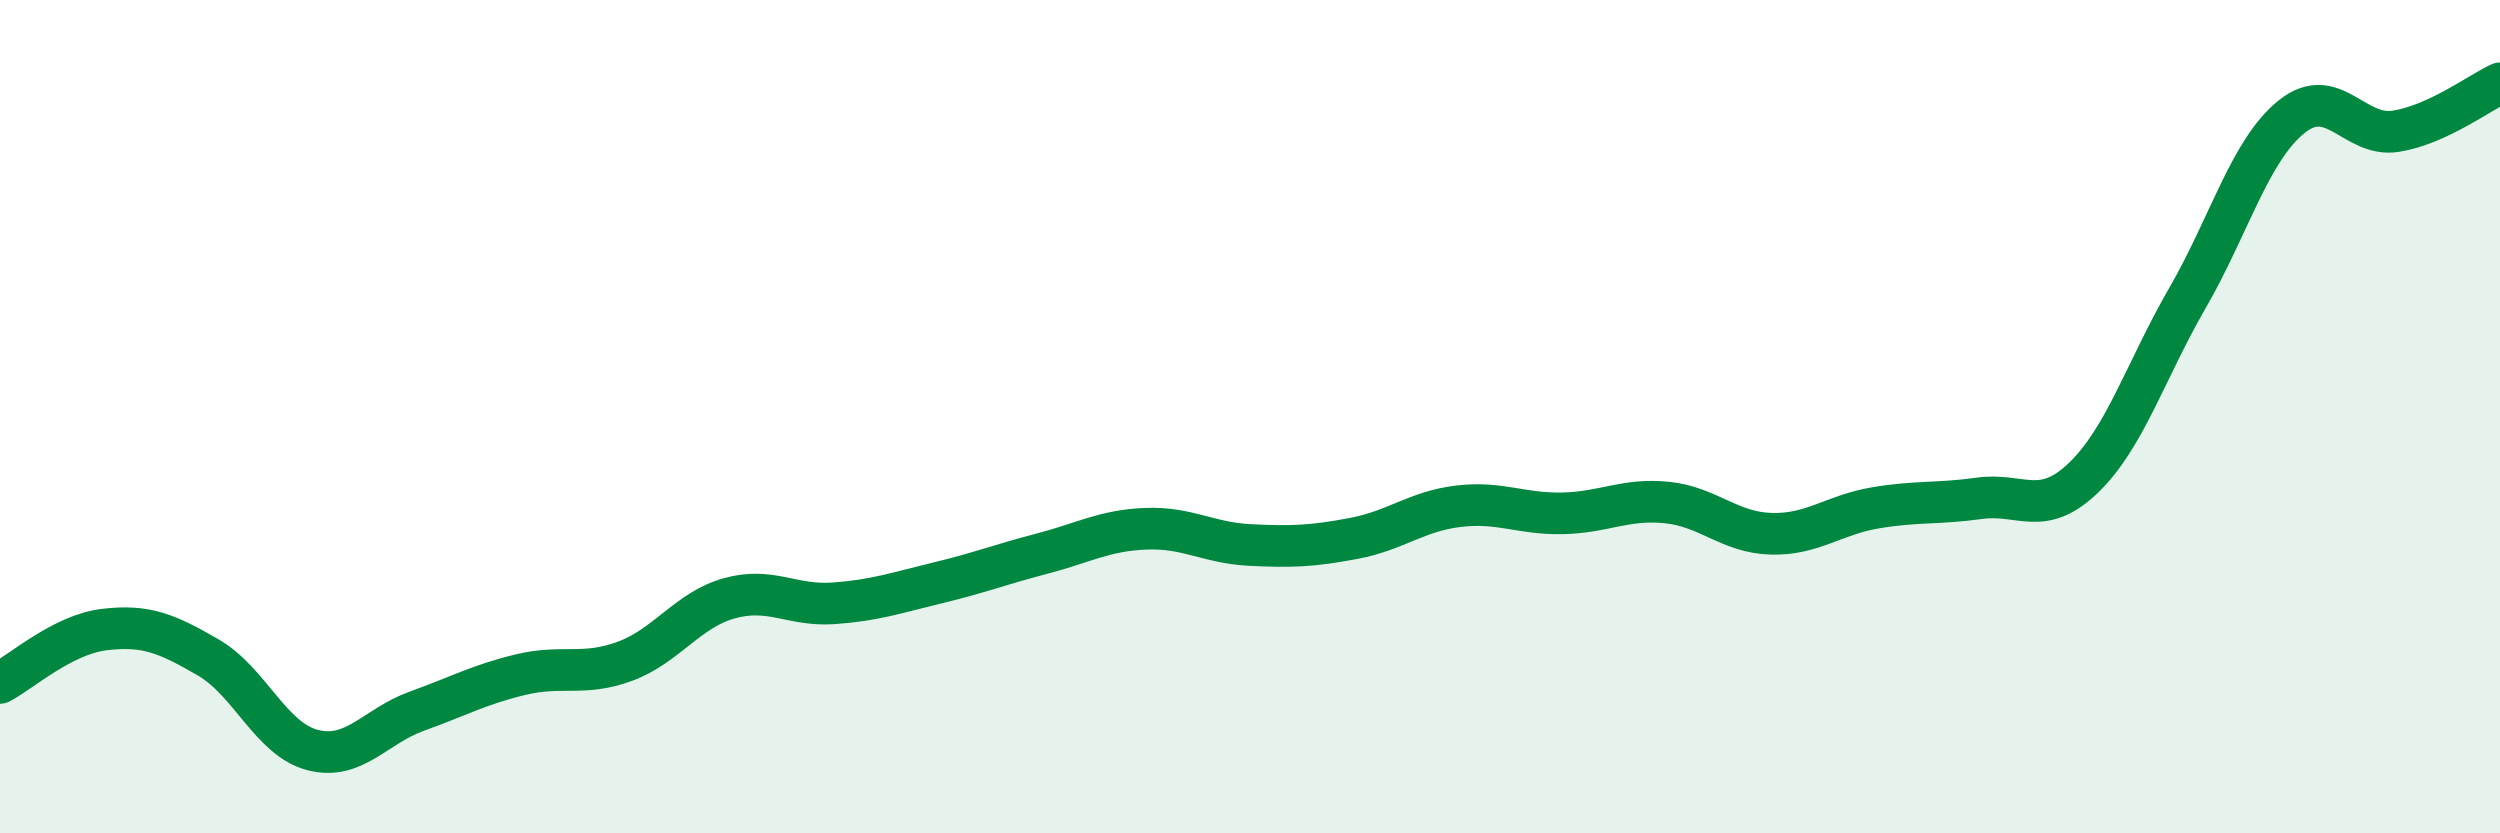
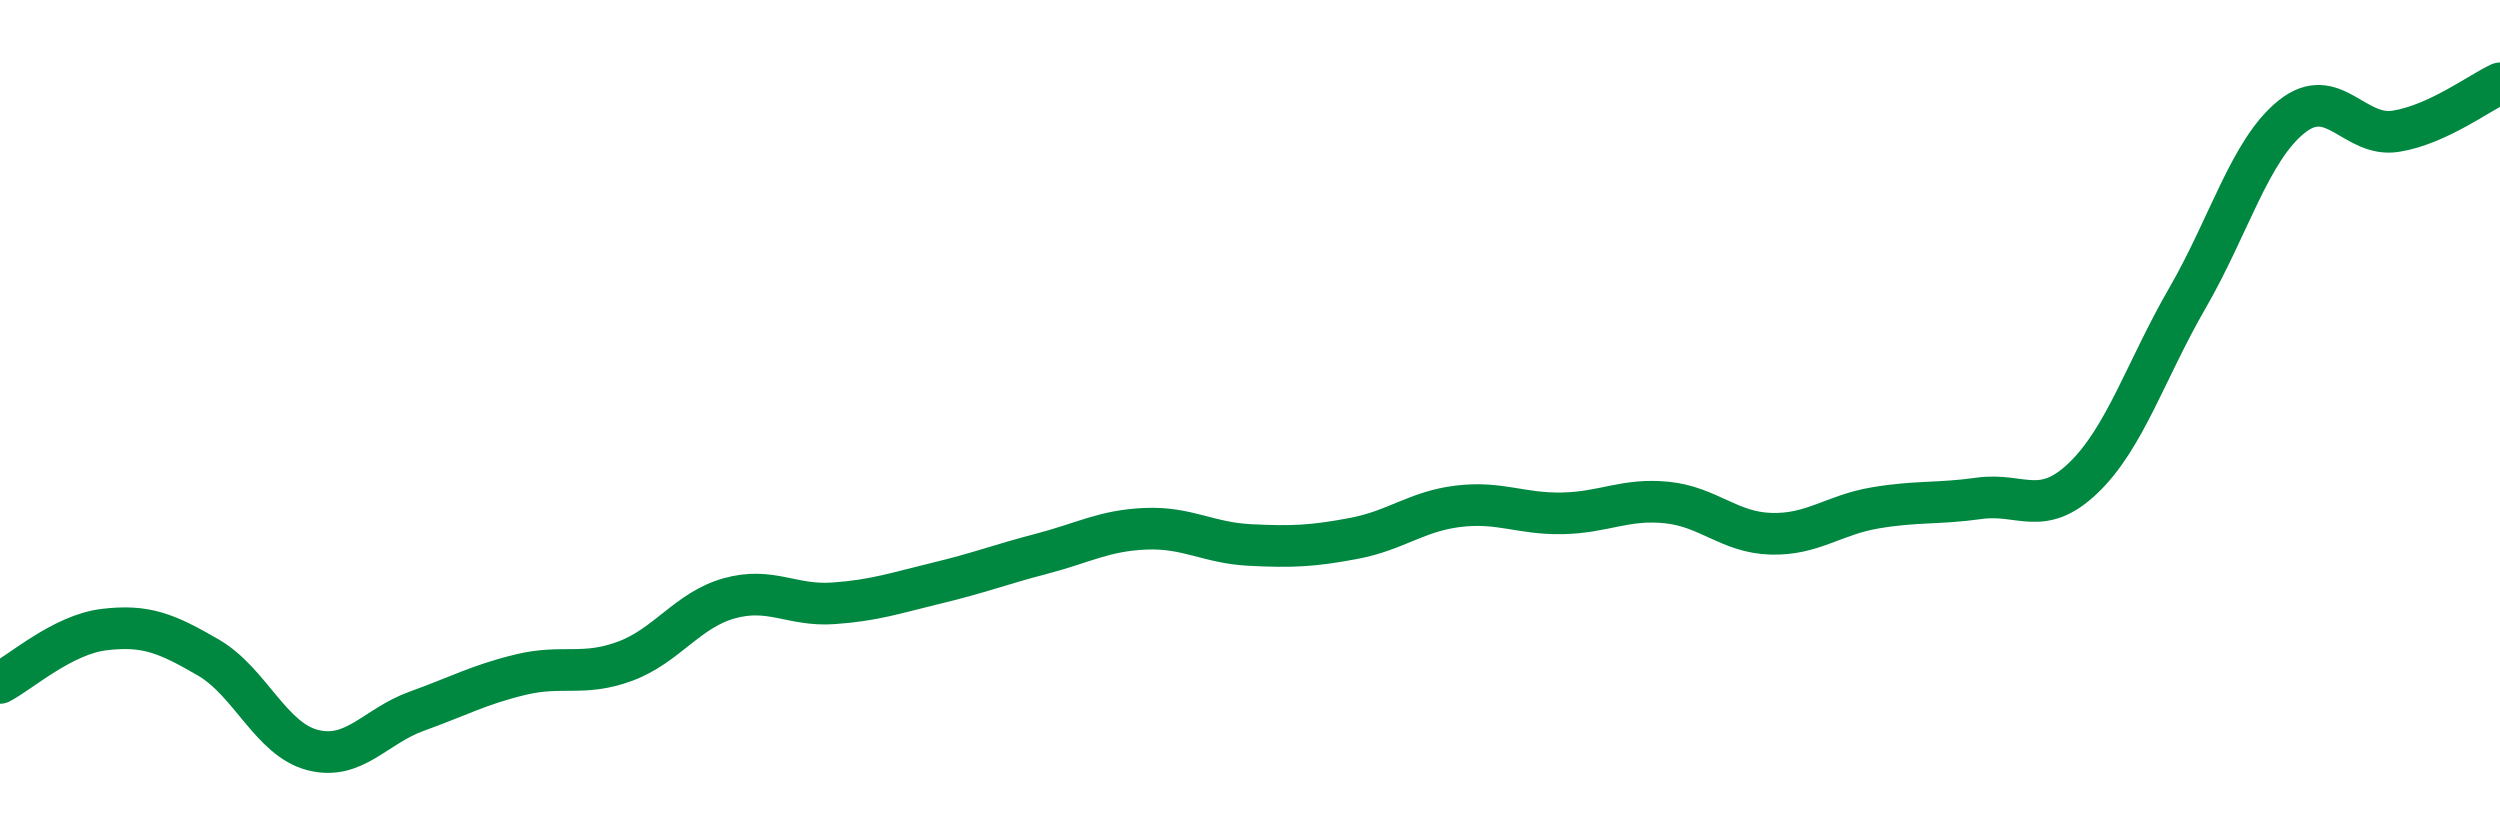
<svg xmlns="http://www.w3.org/2000/svg" width="60" height="20" viewBox="0 0 60 20">
-   <path d="M 0,16.39 C 0.5,16.13 1.5,15.23 2.5,15.11 C 3.5,14.99 4,15.2 5,15.78 C 6,16.36 6.5,17.74 7.5,18 C 8.5,18.26 9,17.43 10,17.07 C 11,16.71 11.5,16.43 12.5,16.19 C 13.5,15.95 14,16.24 15,15.87 C 16,15.5 16.5,14.64 17.5,14.36 C 18.5,14.08 19,14.55 20,14.48 C 21,14.41 21.5,14.23 22.5,13.99 C 23.5,13.75 24,13.55 25,13.29 C 26,13.03 26.5,12.73 27.5,12.69 C 28.5,12.65 29,13.03 30,13.08 C 31,13.13 31.5,13.11 32.5,12.92 C 33.5,12.73 34,12.27 35,12.15 C 36,12.03 36.5,12.34 37.5,12.32 C 38.5,12.3 39,11.96 40,12.06 C 41,12.16 41.5,12.78 42.5,12.81 C 43.5,12.84 44,12.36 45,12.19 C 46,12.02 46.5,12.1 47.5,11.96 C 48.5,11.82 49,12.43 50,11.47 C 51,10.51 51.5,8.88 52.5,7.15 C 53.5,5.42 54,3.6 55,2.8 C 56,2 56.5,3.31 57.5,3.15 C 58.5,2.99 59.5,2.23 60,2L60 20L0 20Z" fill="#008740" opacity="0.1" stroke-linecap="round" stroke-linejoin="round" />
  <path d="M 0,16.39 C 0.5,16.13 1.5,15.23 2.5,15.11 C 3.5,14.99 4,15.2 5,15.78 C 6,16.36 6.5,17.74 7.5,18 C 8.5,18.26 9,17.43 10,17.07 C 11,16.71 11.5,16.43 12.5,16.19 C 13.5,15.95 14,16.24 15,15.87 C 16,15.5 16.5,14.64 17.5,14.36 C 18.5,14.08 19,14.55 20,14.48 C 21,14.41 21.5,14.23 22.5,13.99 C 23.5,13.75 24,13.55 25,13.29 C 26,13.03 26.5,12.73 27.5,12.69 C 28.5,12.65 29,13.03 30,13.08 C 31,13.13 31.5,13.11 32.5,12.92 C 33.5,12.73 34,12.27 35,12.15 C 36,12.03 36.5,12.34 37.5,12.32 C 38.5,12.3 39,11.96 40,12.06 C 41,12.16 41.5,12.78 42.5,12.81 C 43.5,12.84 44,12.36 45,12.19 C 46,12.02 46.5,12.1 47.5,11.96 C 48.5,11.82 49,12.43 50,11.47 C 51,10.51 51.5,8.88 52.5,7.15 C 53.5,5.42 54,3.6 55,2.8 C 56,2 56.5,3.31 57.5,3.15 C 58.5,2.99 59.5,2.23 60,2" stroke="#008740" stroke-width="1" fill="none" stroke-linecap="round" stroke-linejoin="round" />
</svg>